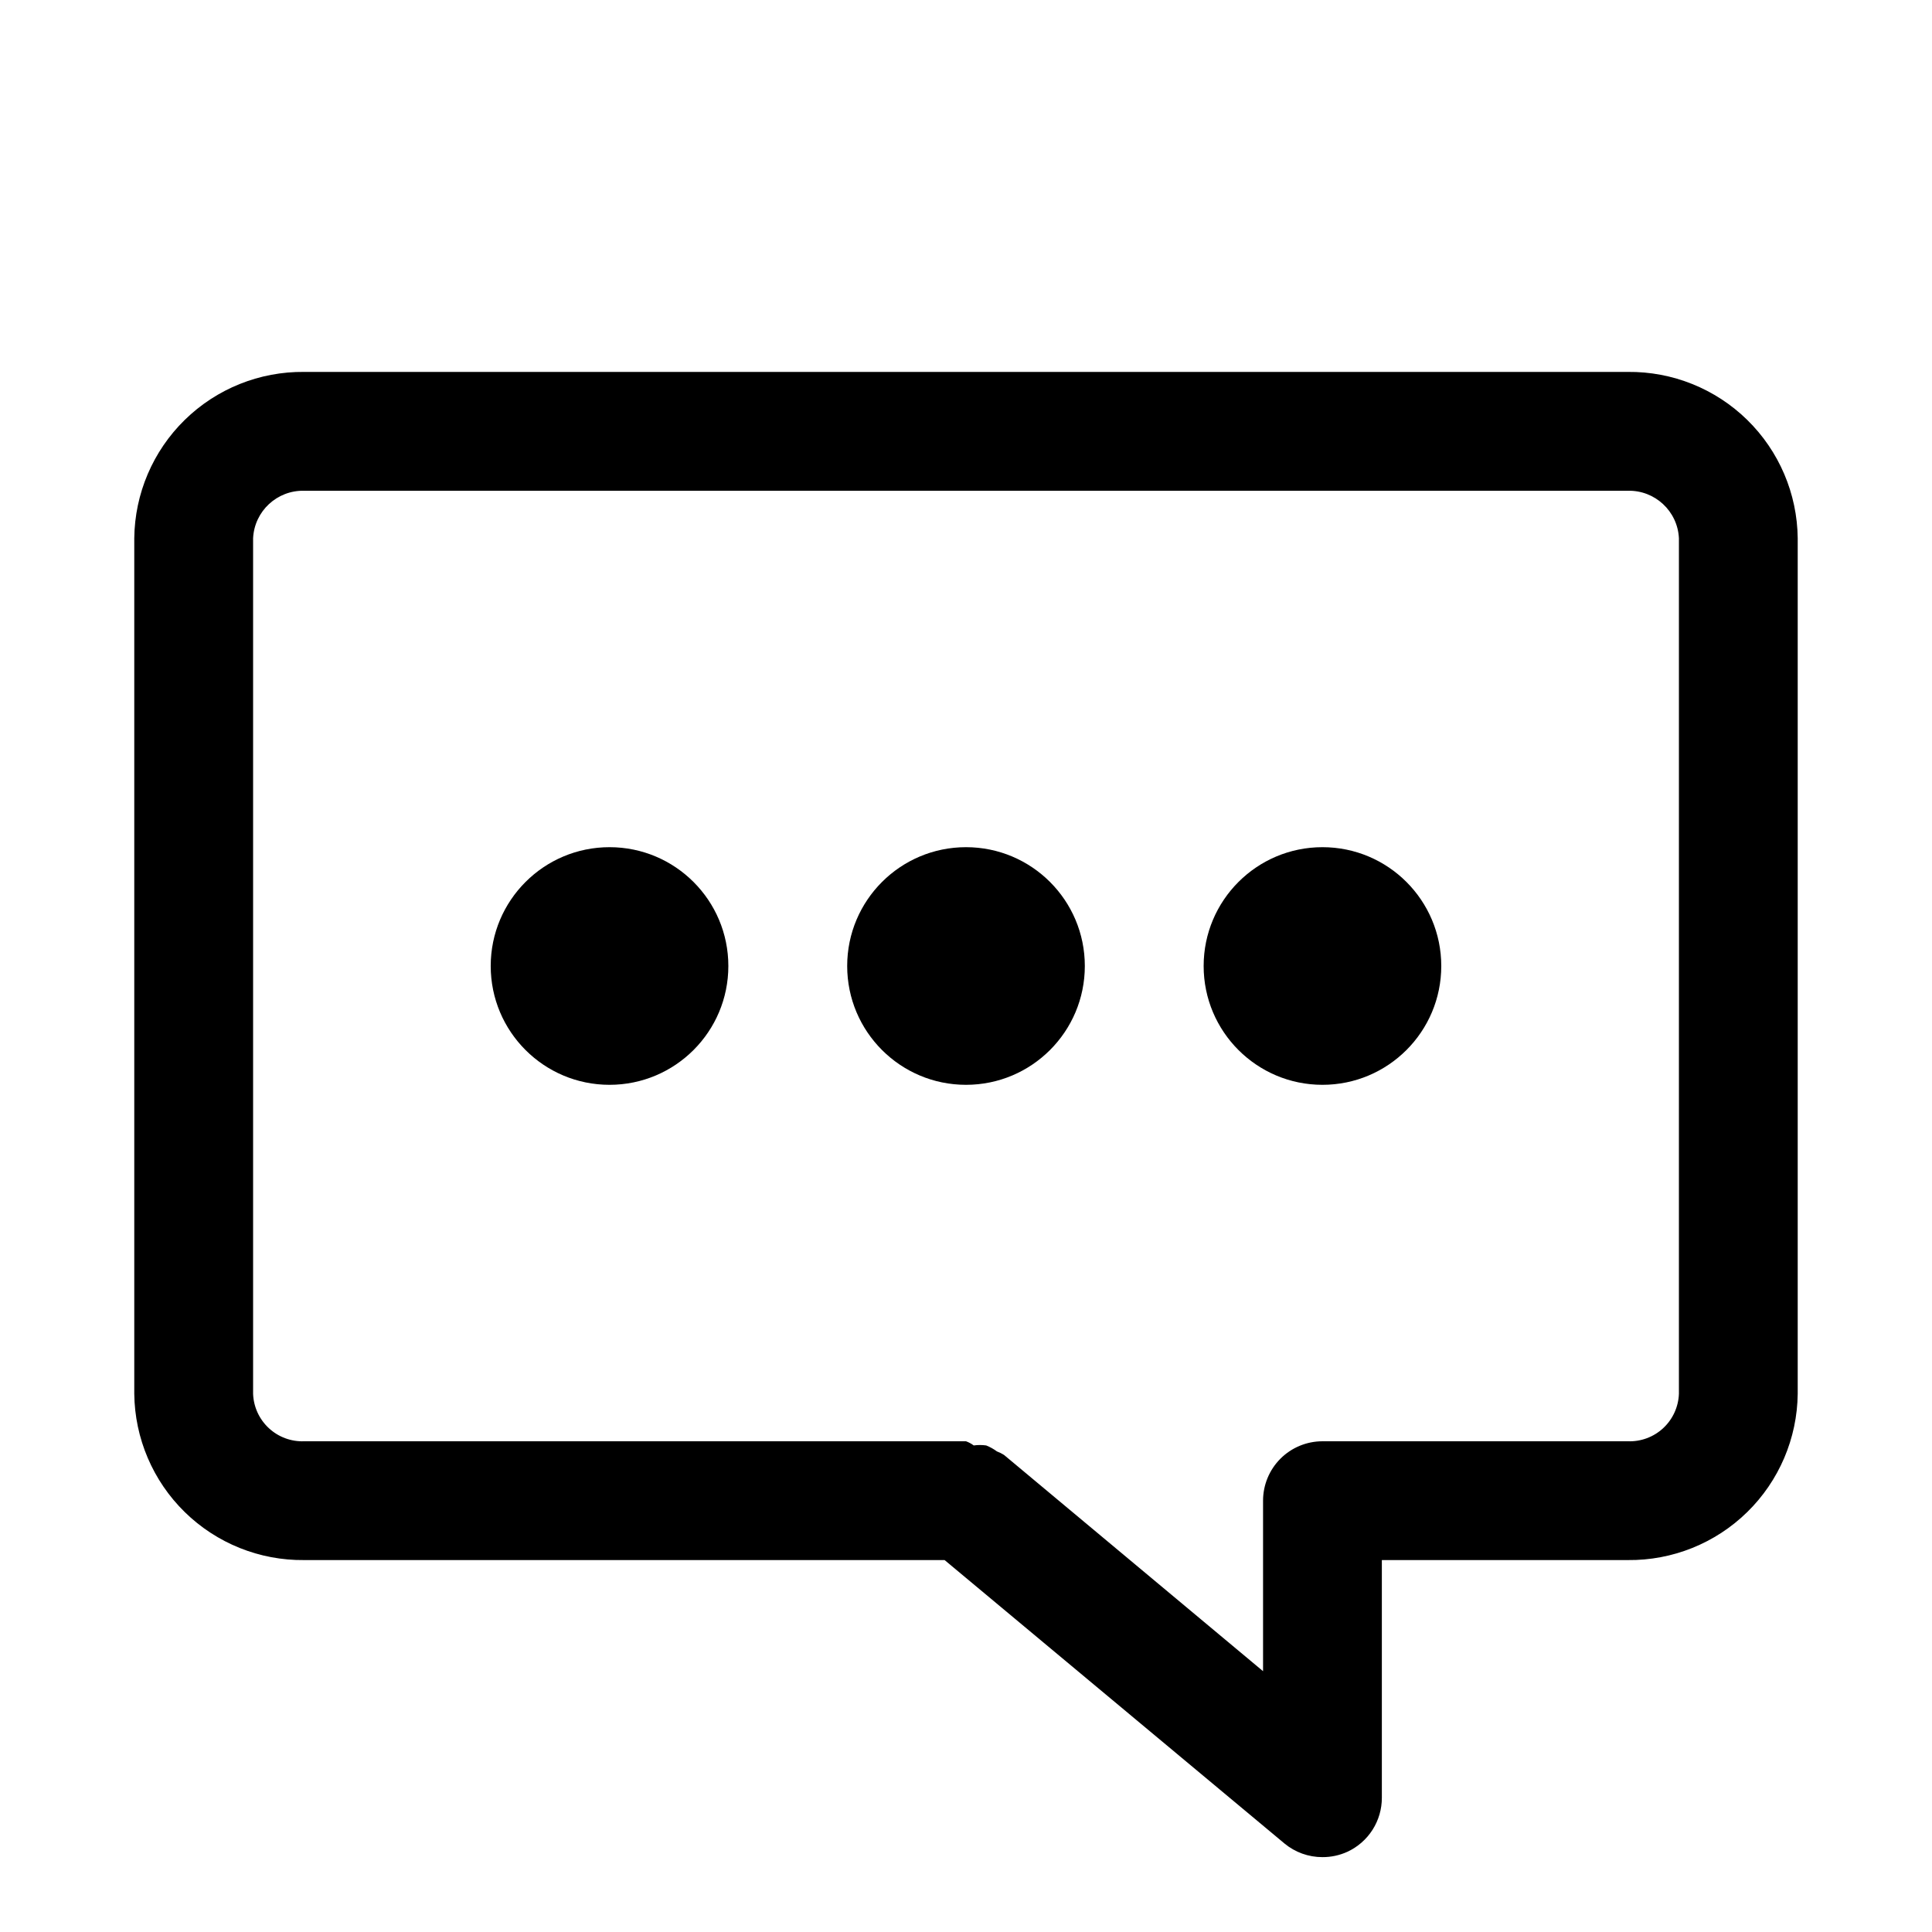
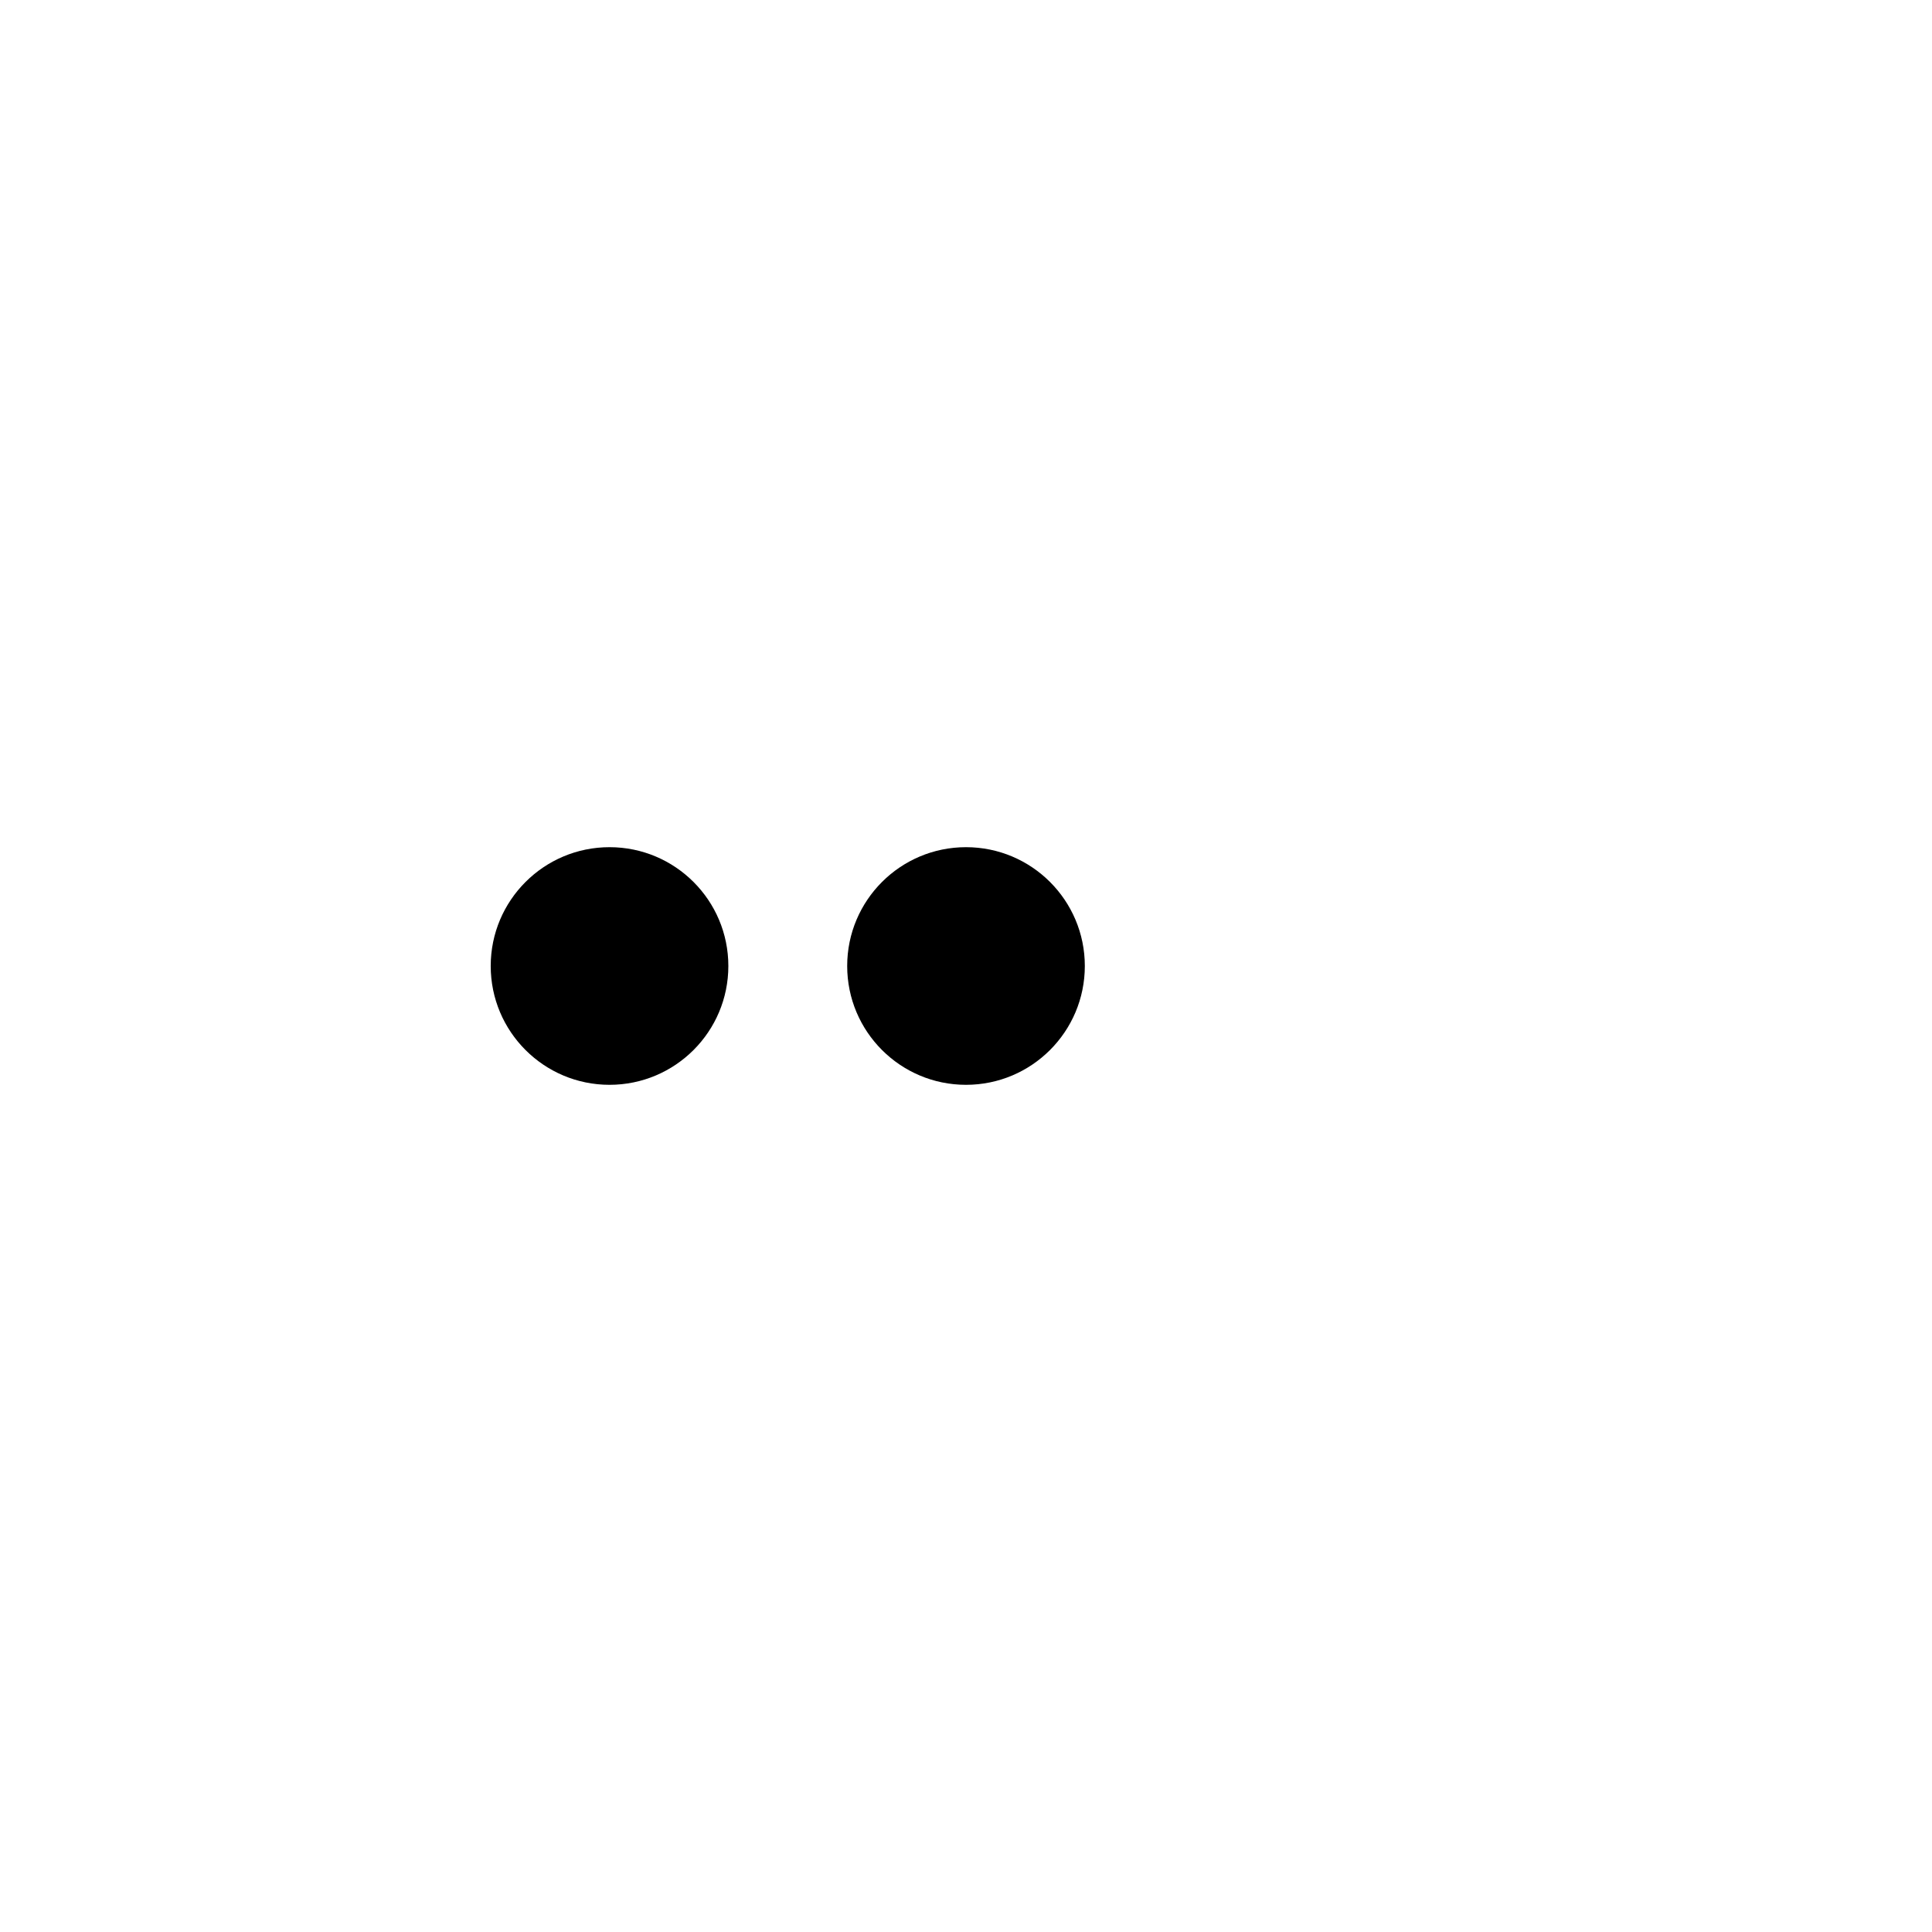
<svg xmlns="http://www.w3.org/2000/svg" fill="#000000" width="800px" height="800px" version="1.1" viewBox="144 144 512 512">
  <g>
-     <path d="m575.39 242.56h-350.78c-11.816-0.125-23.199 4.449-31.645 12.715-8.445 8.266-13.258 19.551-13.383 31.367v226.71c0.125 11.816 4.938 23.102 13.383 31.367 8.445 8.27 19.828 12.844 31.645 12.715h169.72l90.055 75.098v0.004c2.832 2.348 6.398 3.629 10.074 3.621 2.281 0.012 4.539-0.473 6.613-1.418 2.734-1.266 5.047-3.285 6.664-5.824 1.621-2.543 2.477-5.492 2.469-8.504v-62.977h65.18c11.816 0.129 23.199-4.445 31.645-12.715 8.445-8.266 13.258-19.551 13.383-31.367v-226.71c-0.125-11.816-4.938-23.102-13.383-31.367-8.445-8.266-19.828-12.84-31.645-12.715zm13.539 270.8c-0.121 3.465-1.617 6.742-4.156 9.105-2.543 2.363-5.914 3.617-9.383 3.488h-80.926c-4.172 0-8.18 1.66-11.133 4.613-2.949 2.953-4.609 6.957-4.609 11.133v45.184l-68.645-57.309c-0.598-0.375-1.23-0.691-1.891-0.941-0.871-0.645-1.824-1.172-2.832-1.574-1.098-0.152-2.211-0.152-3.305 0-0.625-0.469-1.316-0.84-2.047-1.105h-175.39c-3.465 0.129-6.84-1.125-9.379-3.488-2.543-2.363-4.039-5.641-4.16-9.105v-226.71c0.34-7.18 6.352-12.773 13.539-12.594h350.78c7.188-0.18 13.199 5.414 13.539 12.594z" />
    <path d="m337.02 400c0 17.391-14.098 31.488-31.488 31.488s-31.488-14.098-31.488-31.488 14.098-31.488 31.488-31.488 31.488 14.098 31.488 31.488" />
    <path d="m431.49 400c0 17.391-14.098 31.488-31.488 31.488s-31.488-14.098-31.488-31.488 14.098-31.488 31.488-31.488 31.488 14.098 31.488 31.488" />
-     <path d="m525.95 400c0 17.391-14.098 31.488-31.488 31.488-17.387 0-31.484-14.098-31.484-31.488s14.098-31.488 31.484-31.488c17.391 0 31.488 14.098 31.488 31.488" />
  </g>
</svg>